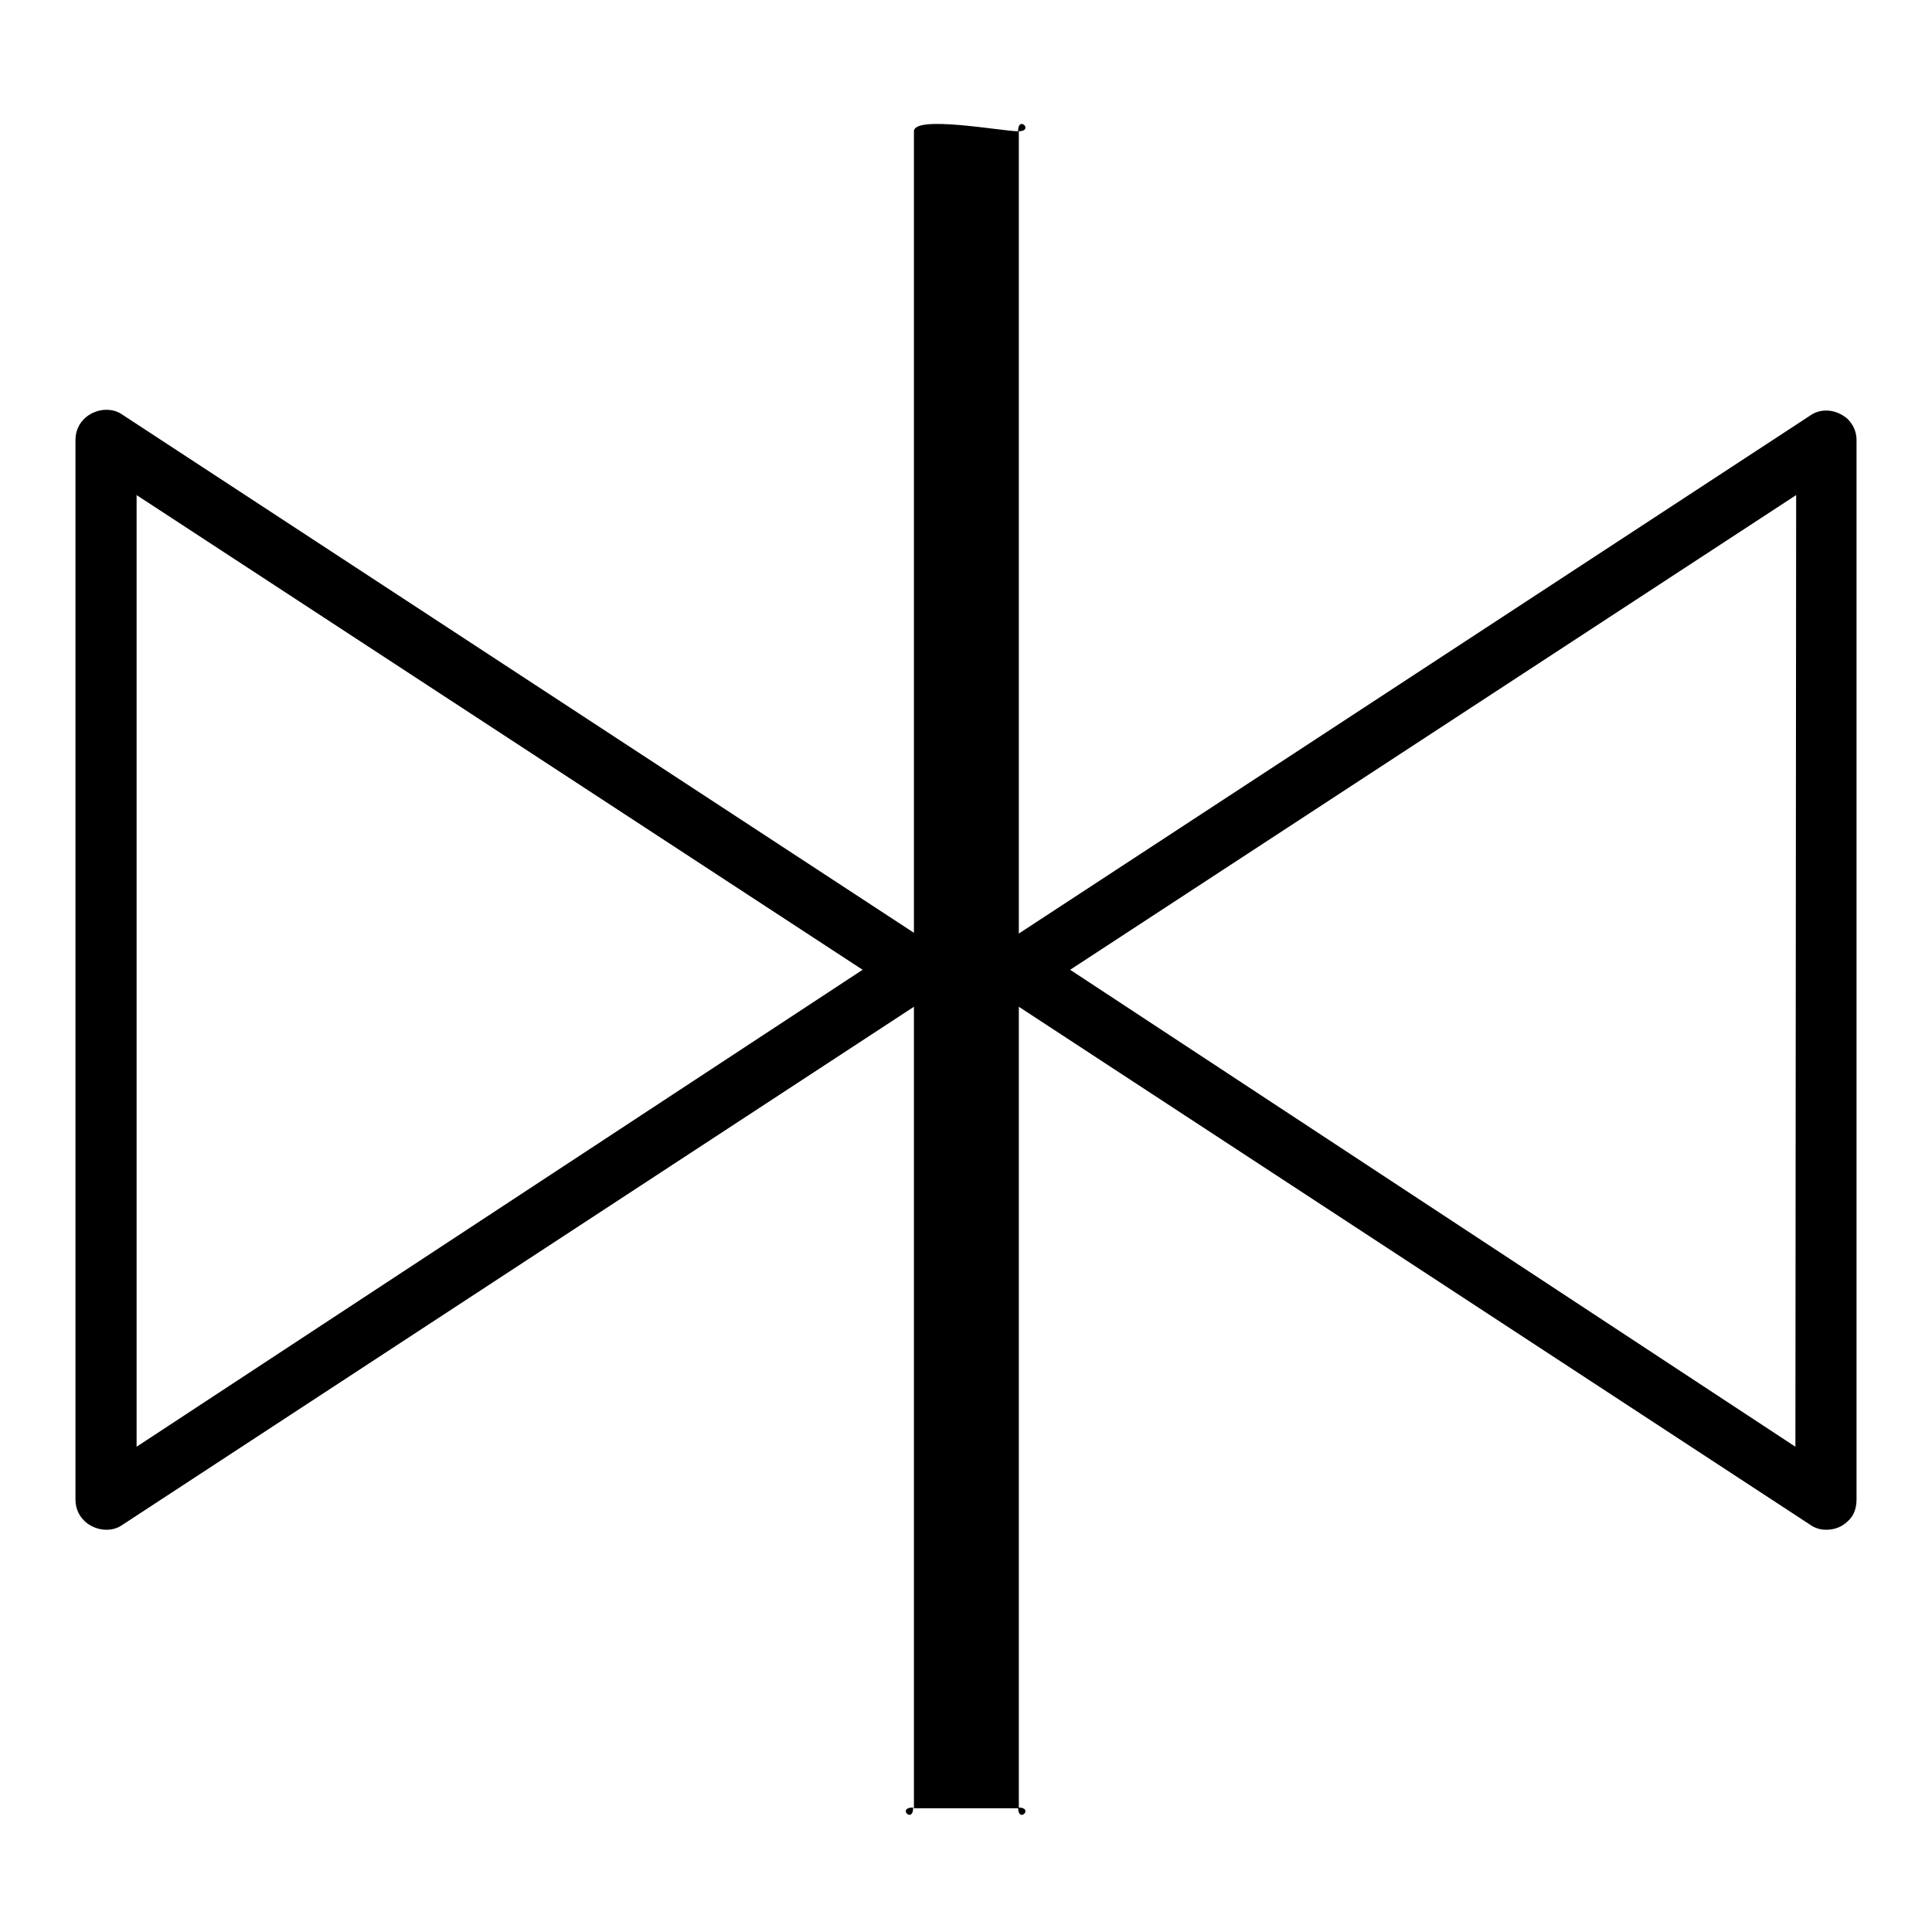
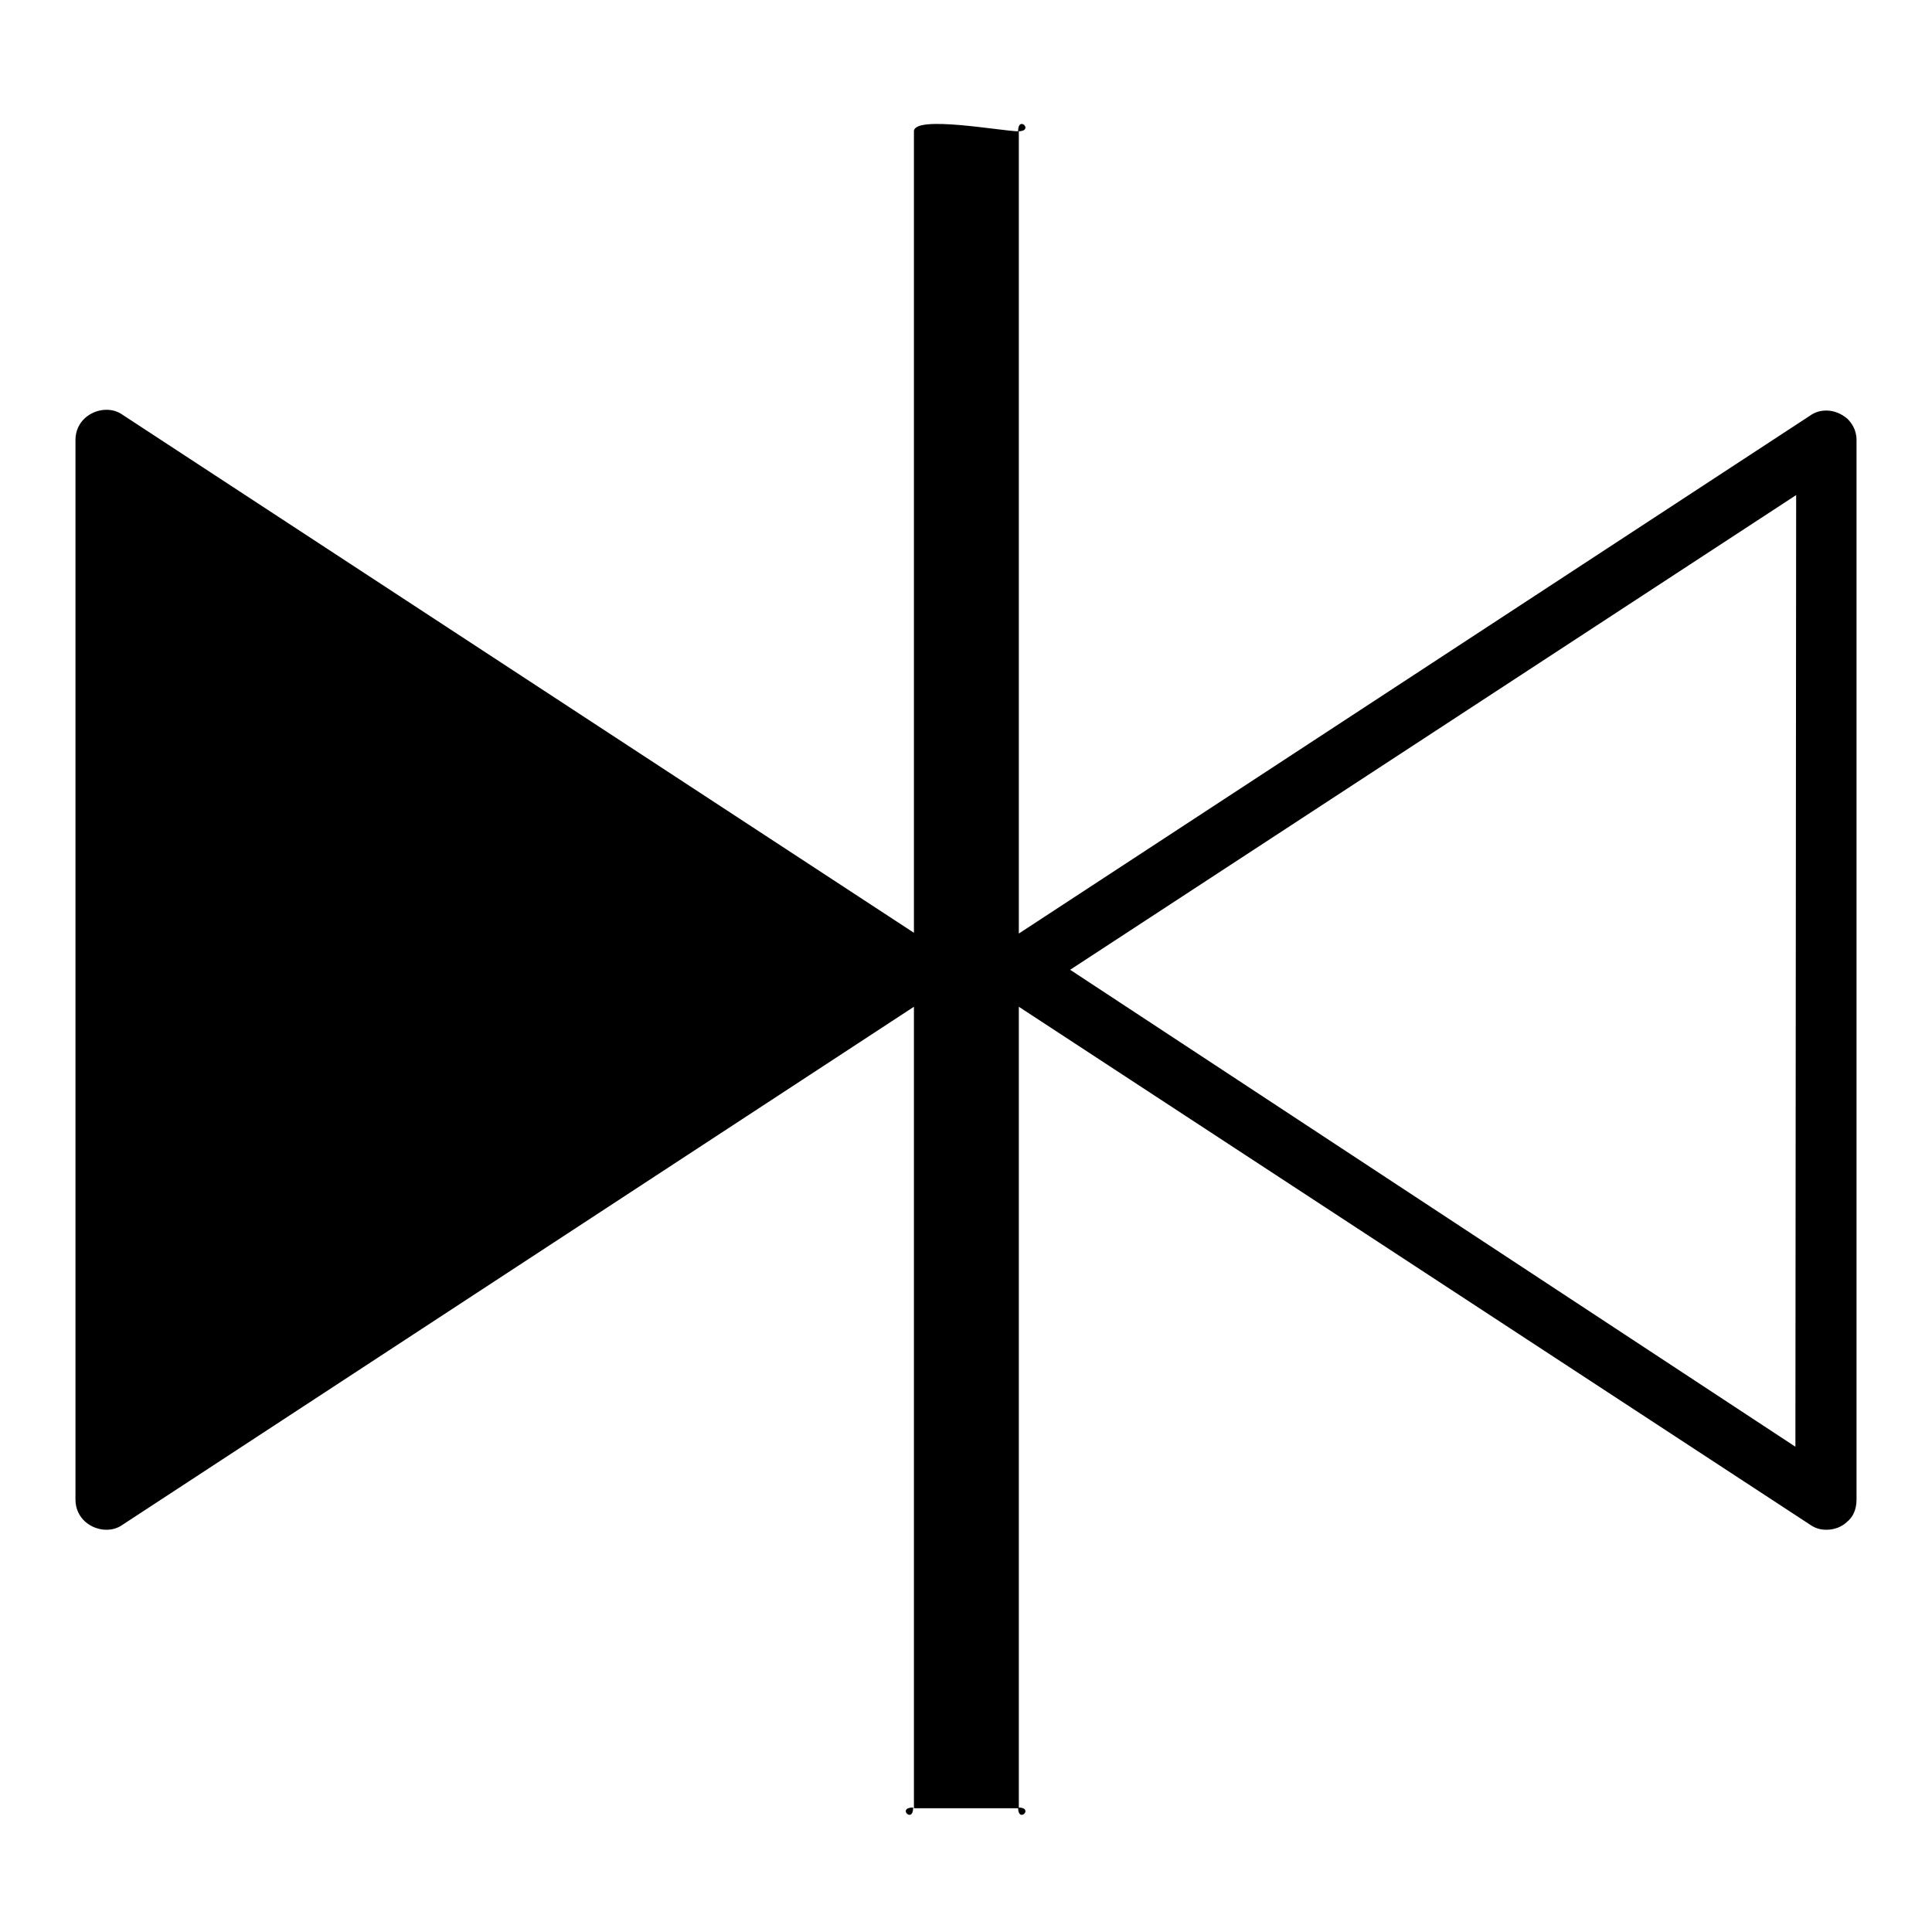
<svg xmlns="http://www.w3.org/2000/svg" version="1.1" x="0px" y="0px" viewBox="0 0 256 256" enable-background="new 0 0 256 256" xml:space="preserve">
  <g>
-     <path fill="#000000" d="M134.9,239.5C134.9,241.7,137.1,239.5,134.9,239.5z M121,239.5C118.8,239.5,121,241.7,121,239.5z  M134.9,17.4C137.1,17.4,134.9,15.2,134.9,17.4z M244.8,55.5c-0.8-0.7-1.8-1.1-2.8-1.1c-0.8,0-1.5,0.2-2.2,0.7l-104.8,68.6V17.4 c-2.2,0-13.9-2.2-13.9,0v106.2L16.3,55c-0.7-0.5-1.4-0.7-2.2-0.7c-2,0-4.1,1.5-4.1,4v140.4c0,2.5,2.1,4,4.1,4 c0.8,0,1.5-0.2,2.2-0.7l104.8-68.6v106.2H135V133.4l104.8,68.6c0.7,0.5,1.4,0.7,2.2,0.7c1.1,0,2.1-0.4,2.8-1.1 c0.6-0.5,1.2-1.4,1.2-2.9V58.3C246,56.9,245.3,56,244.8,55.5L244.8,55.5z M18.1,191.7V65.6l96.2,62.9L18.1,191.7z M237.9,191.7 l-96.1-63.2l96.2-62.9L237.9,191.7L237.9,191.7z" />
+     <path fill="#000000" d="M134.9,239.5C134.9,241.7,137.1,239.5,134.9,239.5z M121,239.5C118.8,239.5,121,241.7,121,239.5z  M134.9,17.4C137.1,17.4,134.9,15.2,134.9,17.4z M244.8,55.5c-0.8-0.7-1.8-1.1-2.8-1.1c-0.8,0-1.5,0.2-2.2,0.7l-104.8,68.6V17.4 c-2.2,0-13.9-2.2-13.9,0v106.2L16.3,55c-0.7-0.5-1.4-0.7-2.2-0.7c-2,0-4.1,1.5-4.1,4v140.4c0,2.5,2.1,4,4.1,4 c0.8,0,1.5-0.2,2.2-0.7l104.8-68.6v106.2H135V133.4l104.8,68.6c0.7,0.5,1.4,0.7,2.2,0.7c1.1,0,2.1-0.4,2.8-1.1 c0.6-0.5,1.2-1.4,1.2-2.9V58.3C246,56.9,245.3,56,244.8,55.5L244.8,55.5z M18.1,191.7l96.2,62.9L18.1,191.7z M237.9,191.7 l-96.1-63.2l96.2-62.9L237.9,191.7L237.9,191.7z" />
  </g>
</svg>